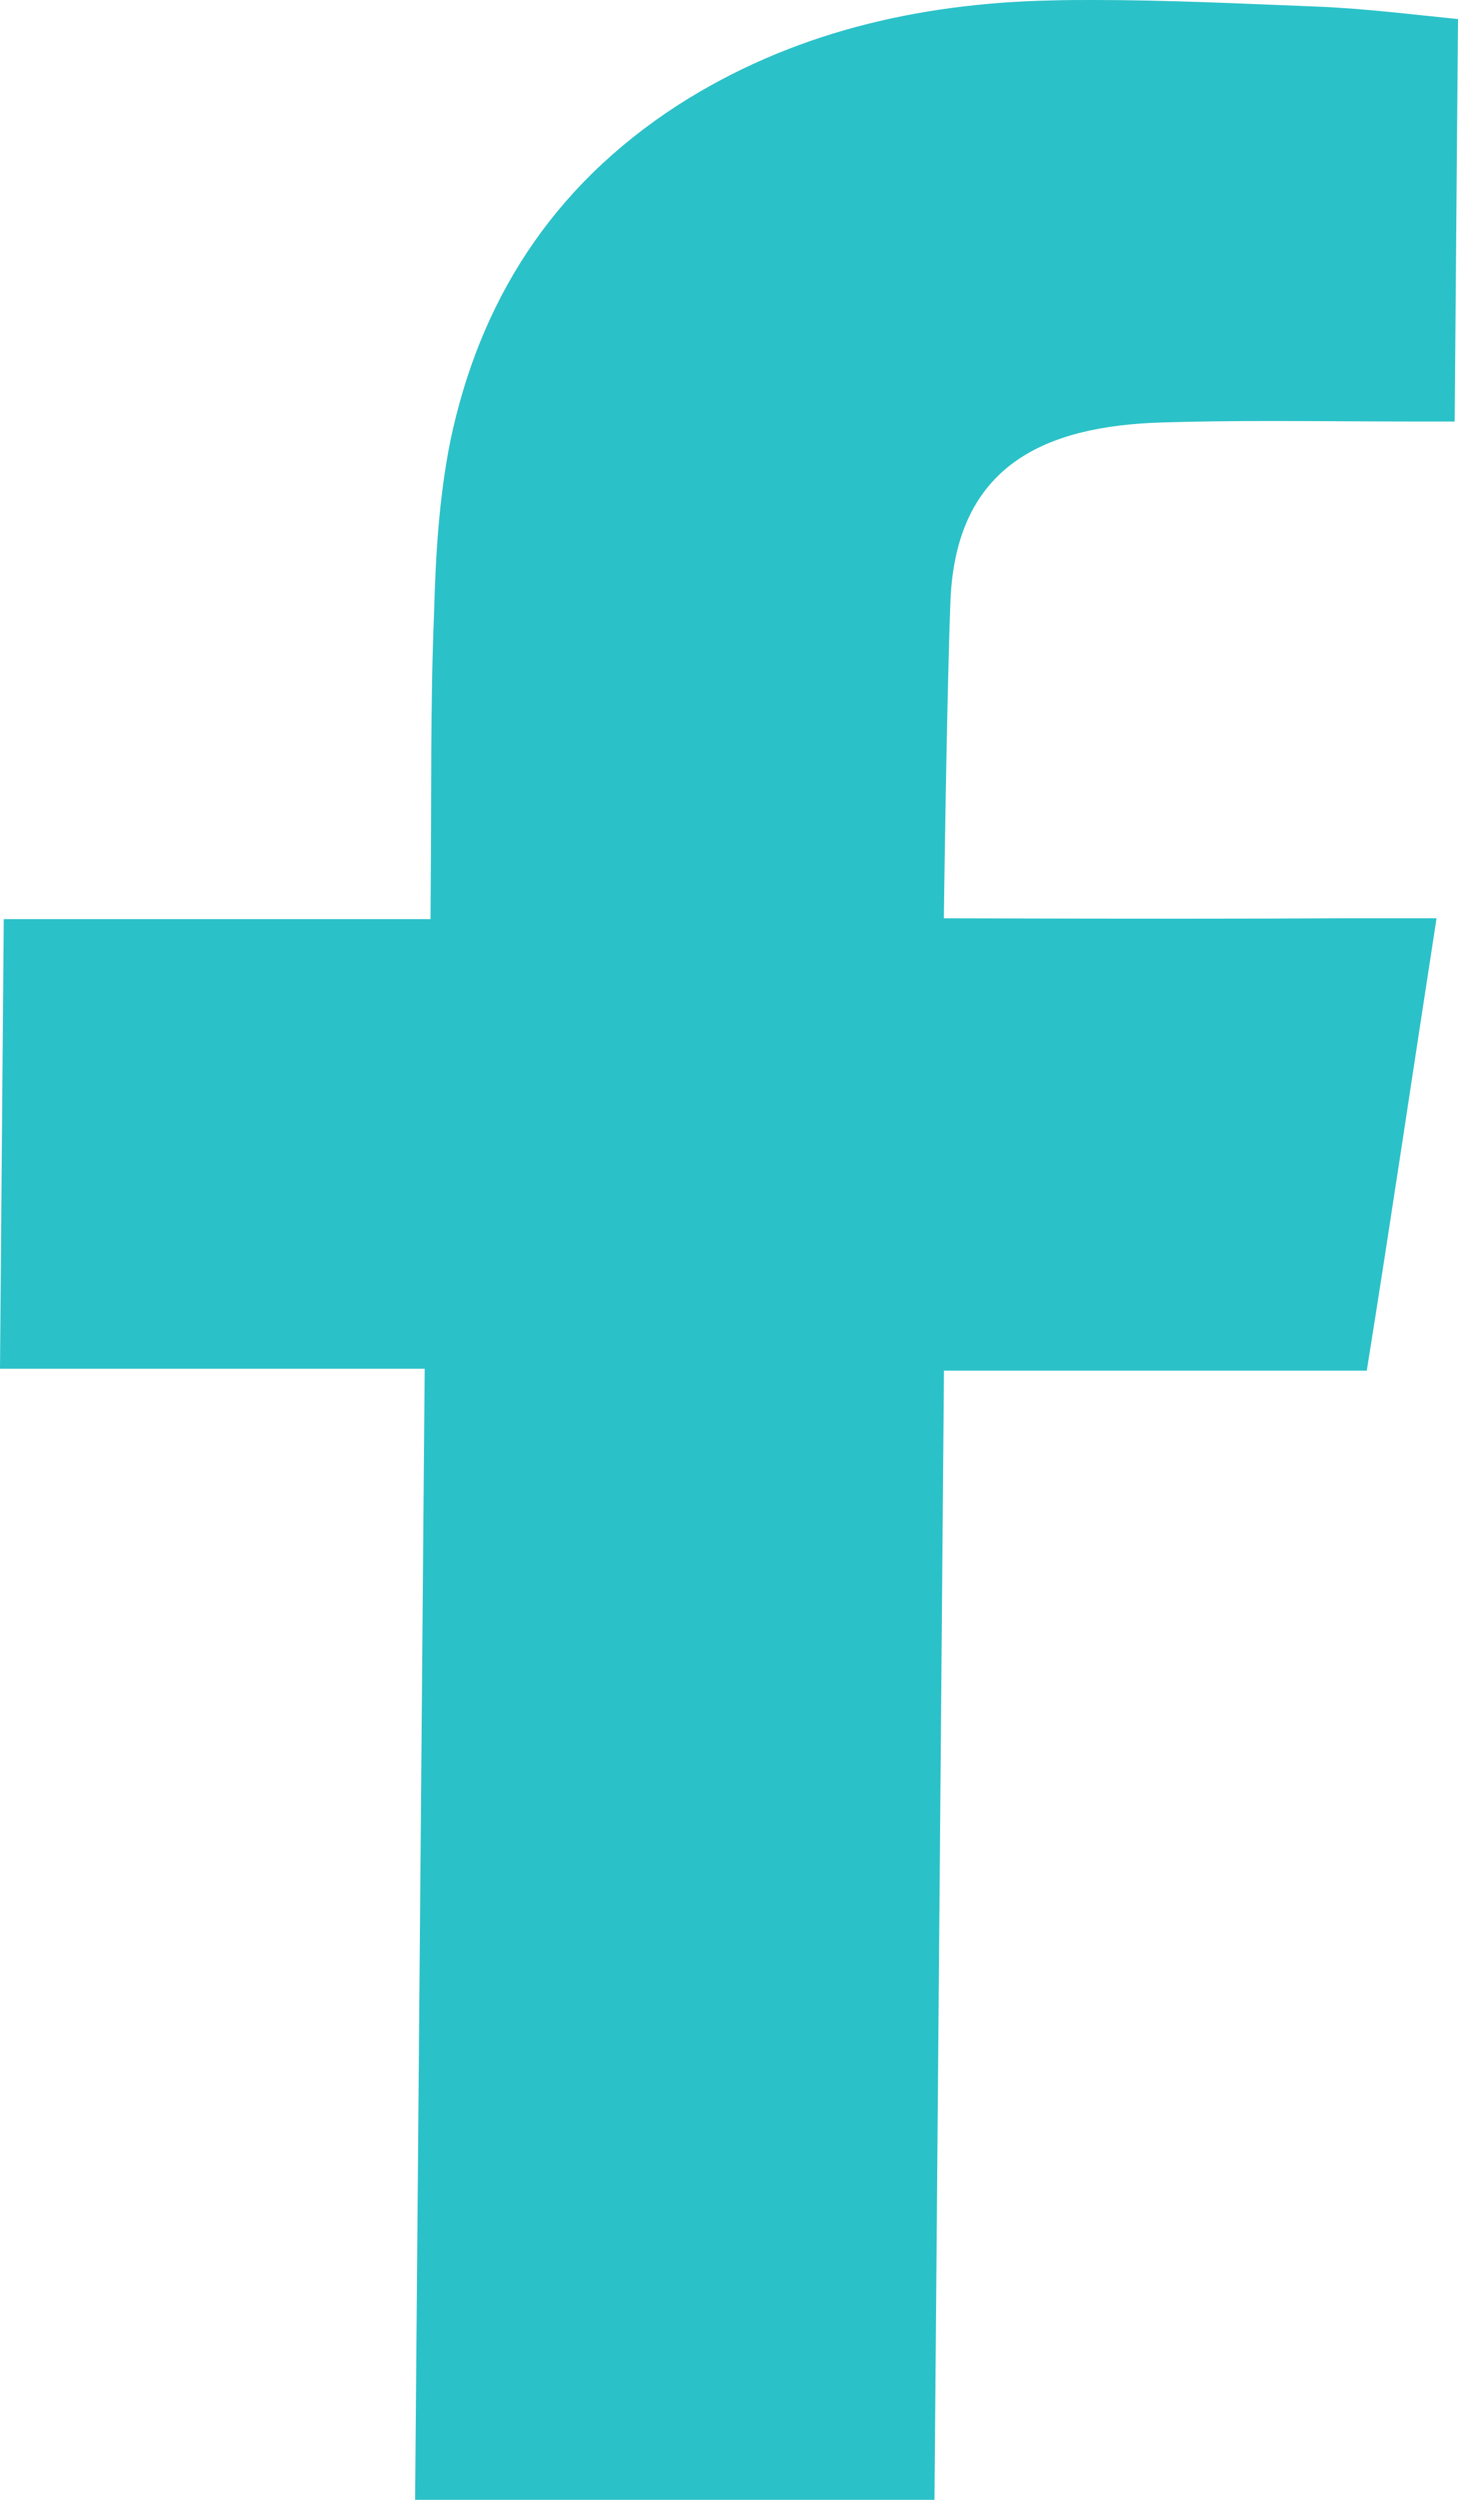
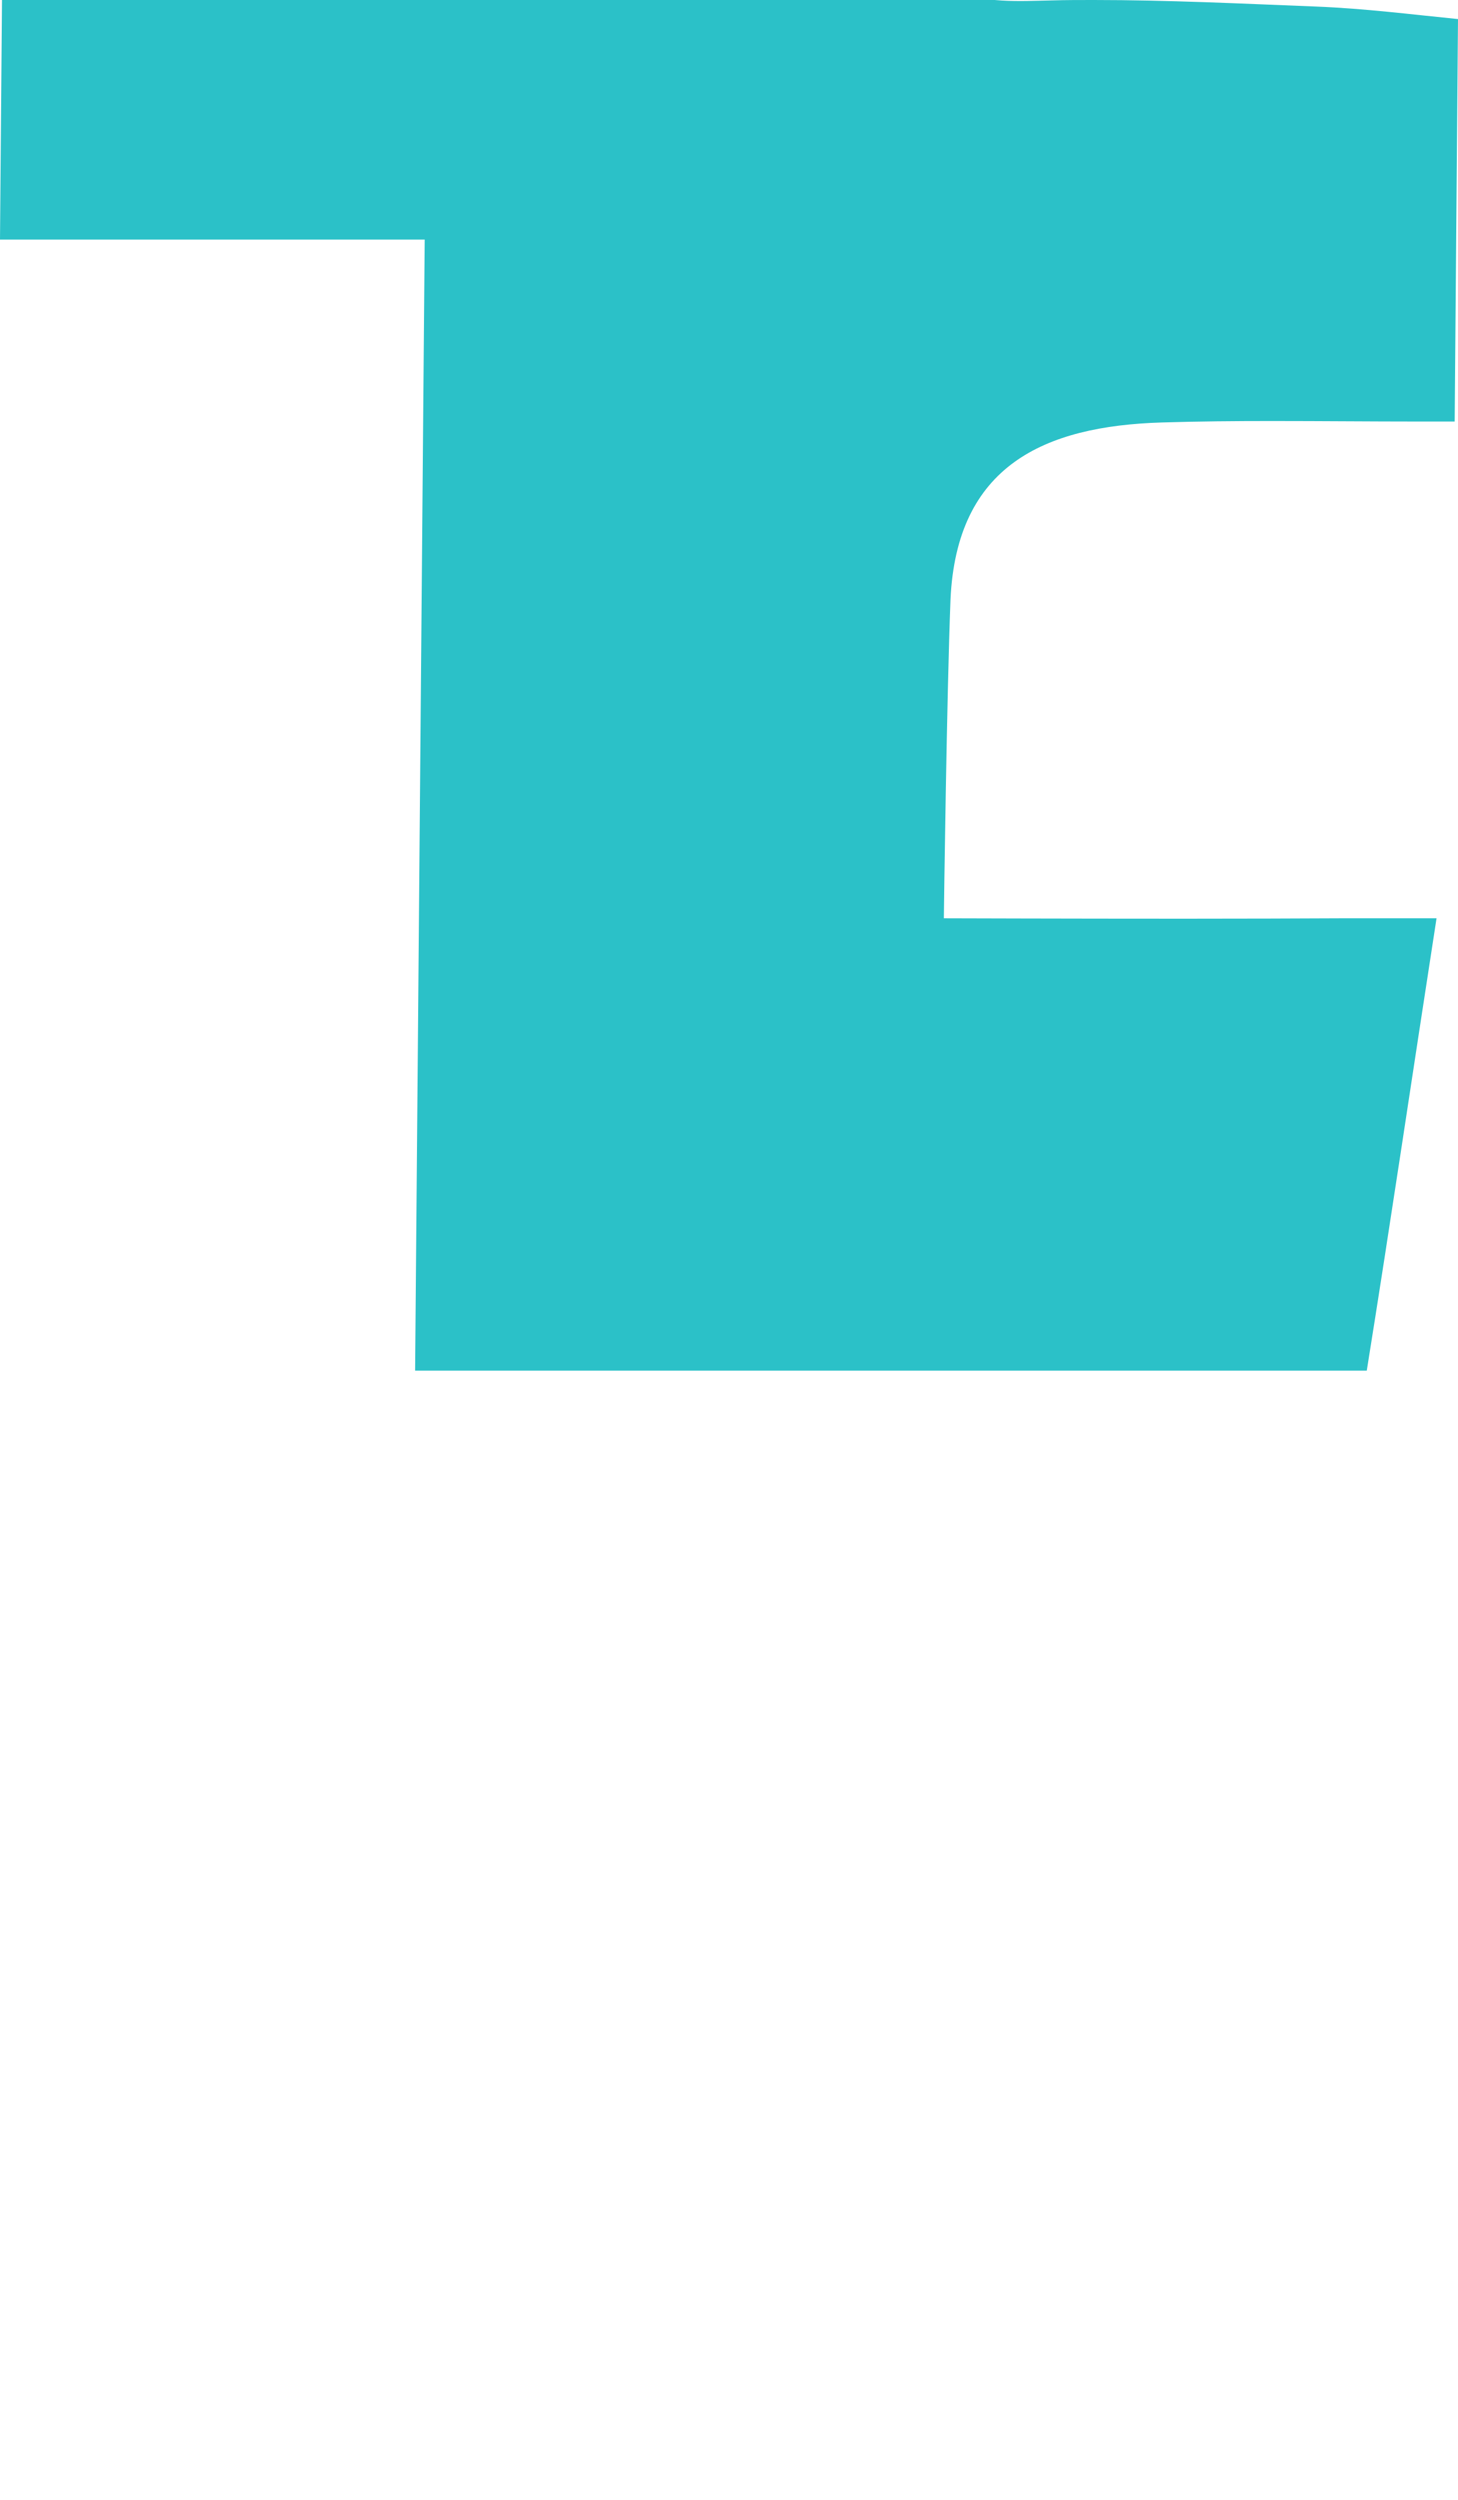
<svg xmlns="http://www.w3.org/2000/svg" width="14" height="24" viewBox="0 0 14 24">
-   <path fill="#2bc1c8" d="M10.501 0c.71 0 1.428.035 2.137.063.464.018.926.077 1.362.12l-.032 3.864h-.342c-.47 0-.94-.005-1.41-.005-.354 0-.706.003-1.059.014-1.136.034-1.971.418-2.03 1.697-.036.922-.063 2.955-.064 3.063.06 0 1.182.004 2.312.004.564 0 1.116-.002 1.501-.004h.918c-.23 1.484-.44 2.91-.67 4.343h-4.06L8.973 24H3.986l.092-10.859H0l.036-4.317h4.098l.002-.324c.008-.87-.004-1.74.032-2.61.014-.546.047-1.11.156-1.655.277-1.322.957-2.431 2.184-3.225C7.583.32 8.807.03 10.103.004 10.235 0 10.367 0 10.5 0z" />
+   <path fill="#2bc1c8" d="M10.501 0c.71 0 1.428.035 2.137.063.464.018.926.077 1.362.12l-.032 3.864h-.342c-.47 0-.94-.005-1.41-.005-.354 0-.706.003-1.059.014-1.136.034-1.971.418-2.03 1.697-.036.922-.063 2.955-.064 3.063.06 0 1.182.004 2.312.004.564 0 1.116-.002 1.501-.004h.918c-.23 1.484-.44 2.91-.67 4.343h-4.06H3.986l.092-10.859H0l.036-4.317h4.098l.002-.324c.008-.87-.004-1.74.032-2.61.014-.546.047-1.11.156-1.655.277-1.322.957-2.431 2.184-3.225C7.583.32 8.807.03 10.103.004 10.235 0 10.367 0 10.5 0z" />
</svg>